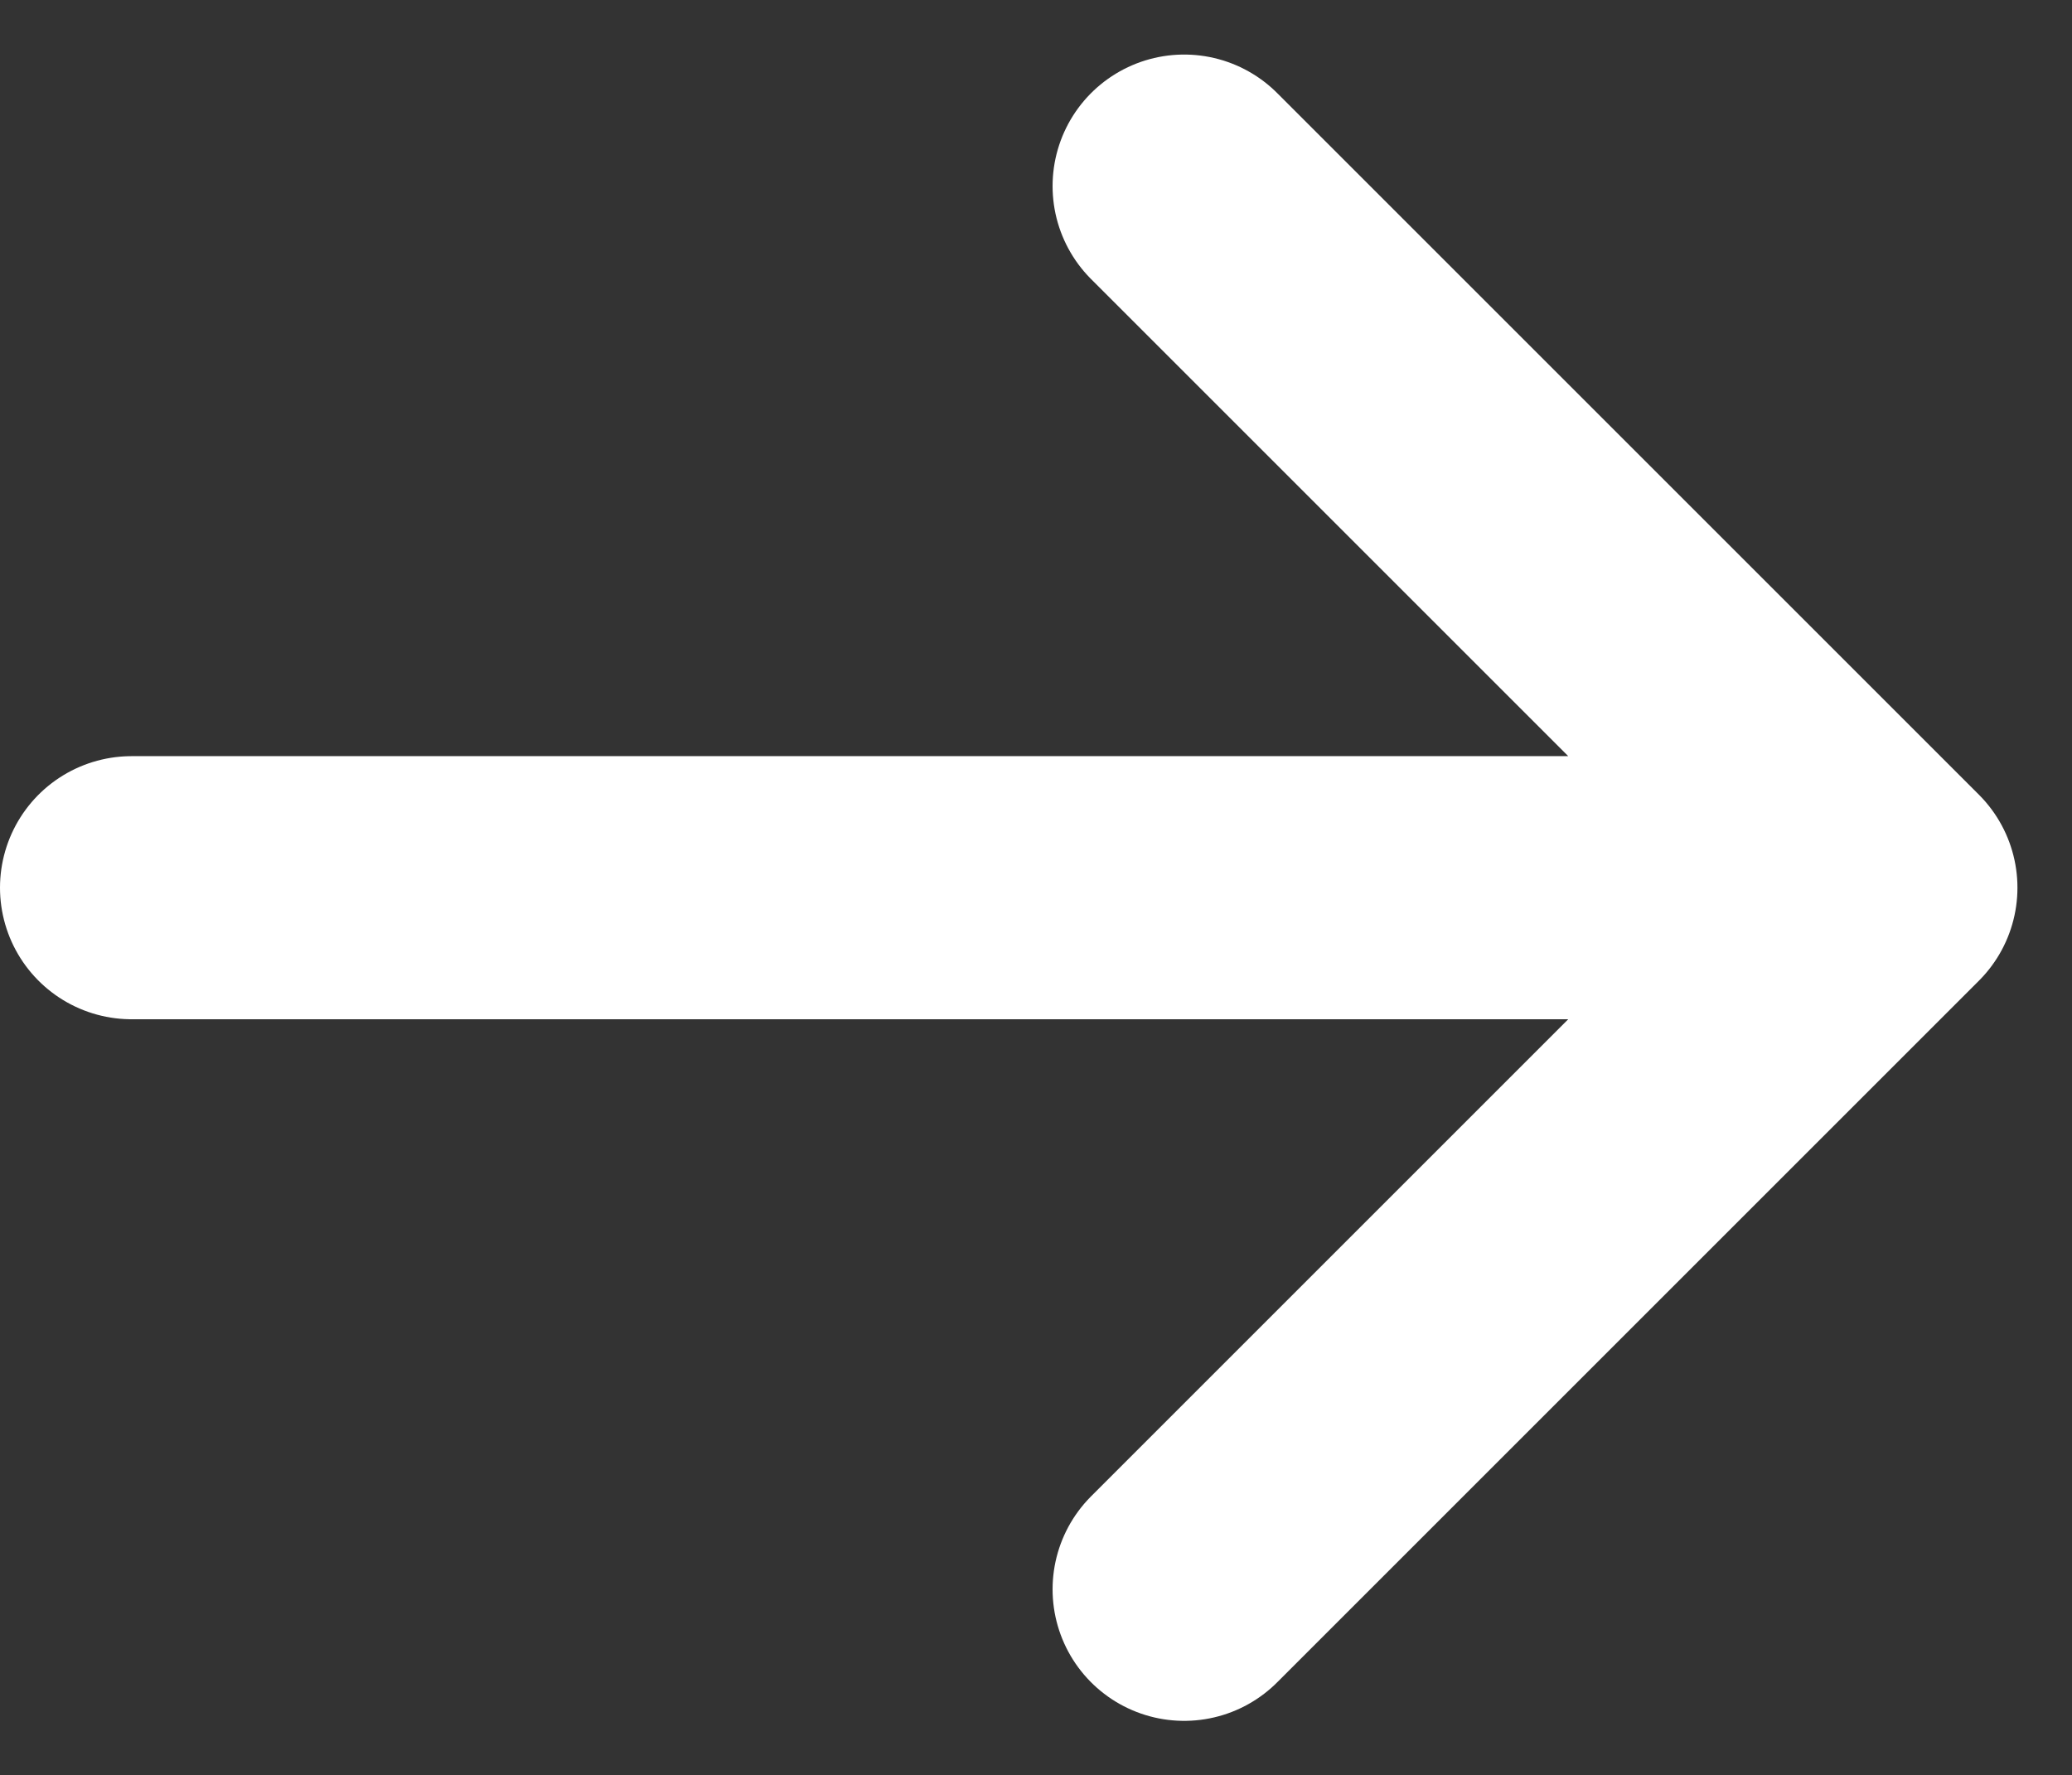
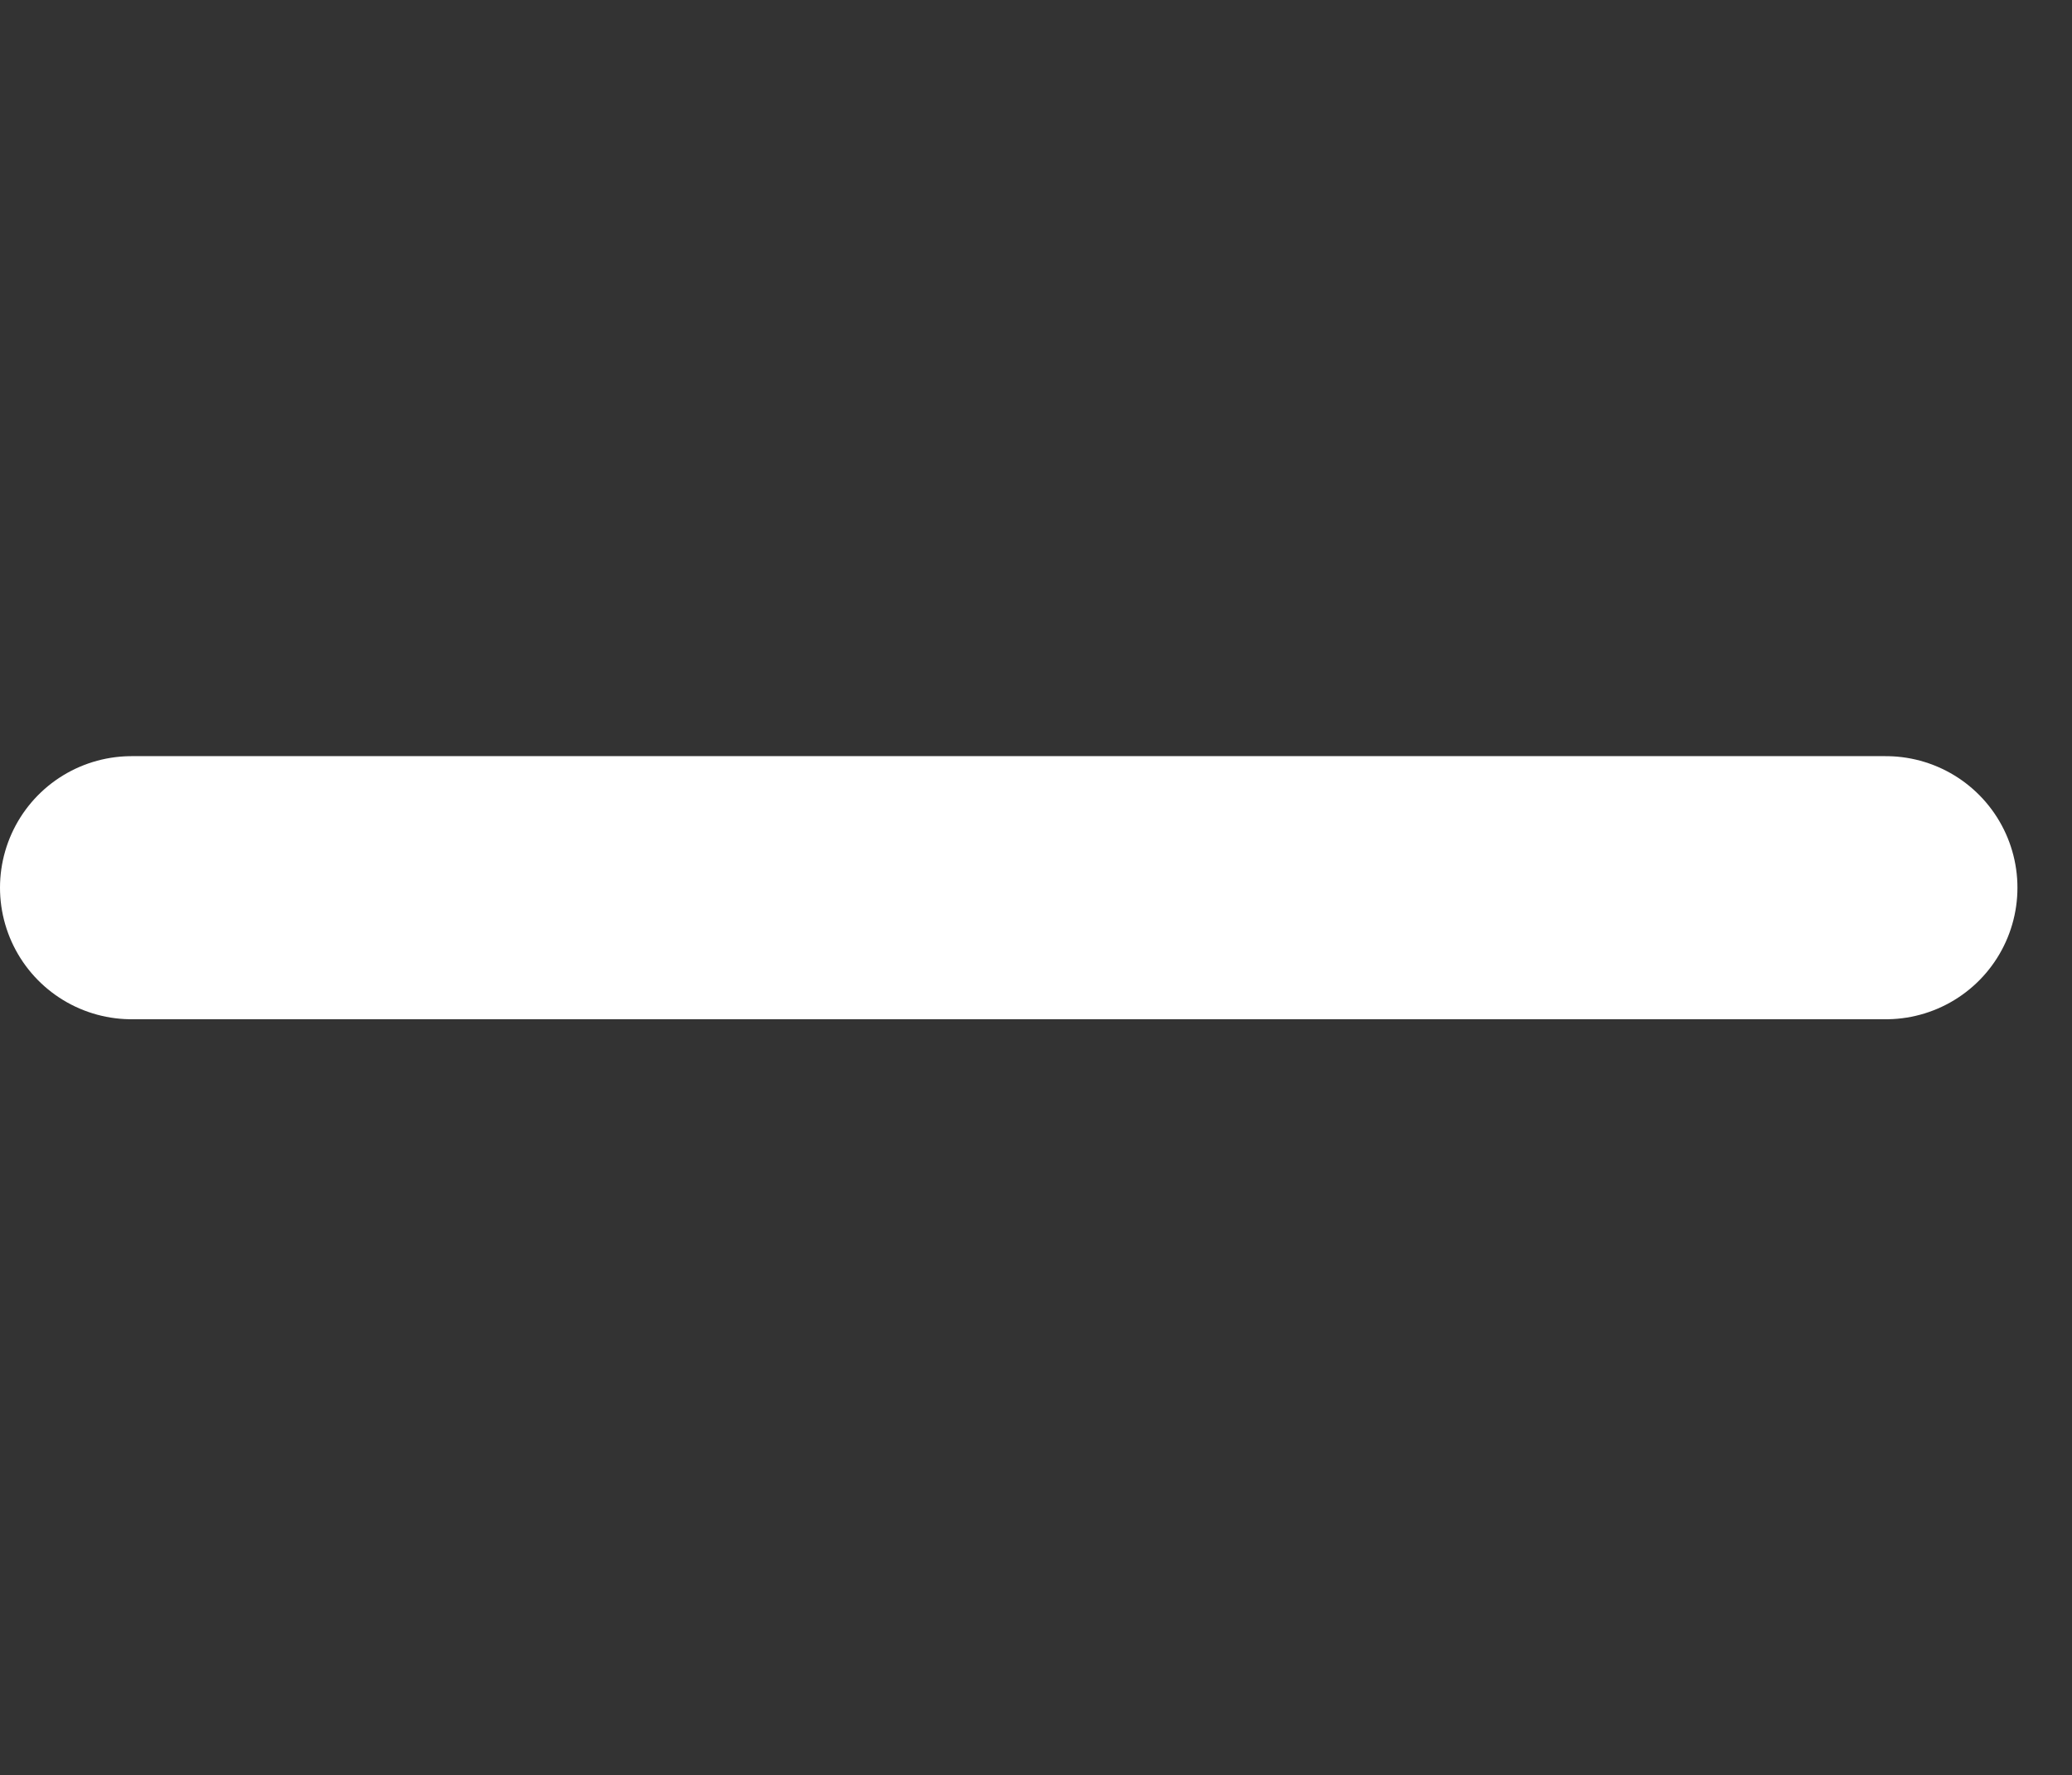
<svg xmlns="http://www.w3.org/2000/svg" width="11.811" height="10.121" viewBox="0 0 11.811 10.121">
  <rect x="0" y="0" width="11.811" height="10.121" fill="#333333" stroke="none" />
  <g id="Group_79" data-name="Group 79" transform="translate(0.75 1.061)">
-     <path id="shape-307" d="M-3917.106-2917.023h10l-4,4m4-4-4-4" transform="translate(3917.106 2921.023)" fill="none" stroke="#fff" stroke-linecap="round" stroke-linejoin="round" stroke-width="1.5" />
+     <path id="shape-307" d="M-3917.106-2917.023h10m4-4-4-4" transform="translate(3917.106 2921.023)" fill="none" stroke="#fff" stroke-linecap="round" stroke-linejoin="round" stroke-width="1.5" />
  </g>
</svg>